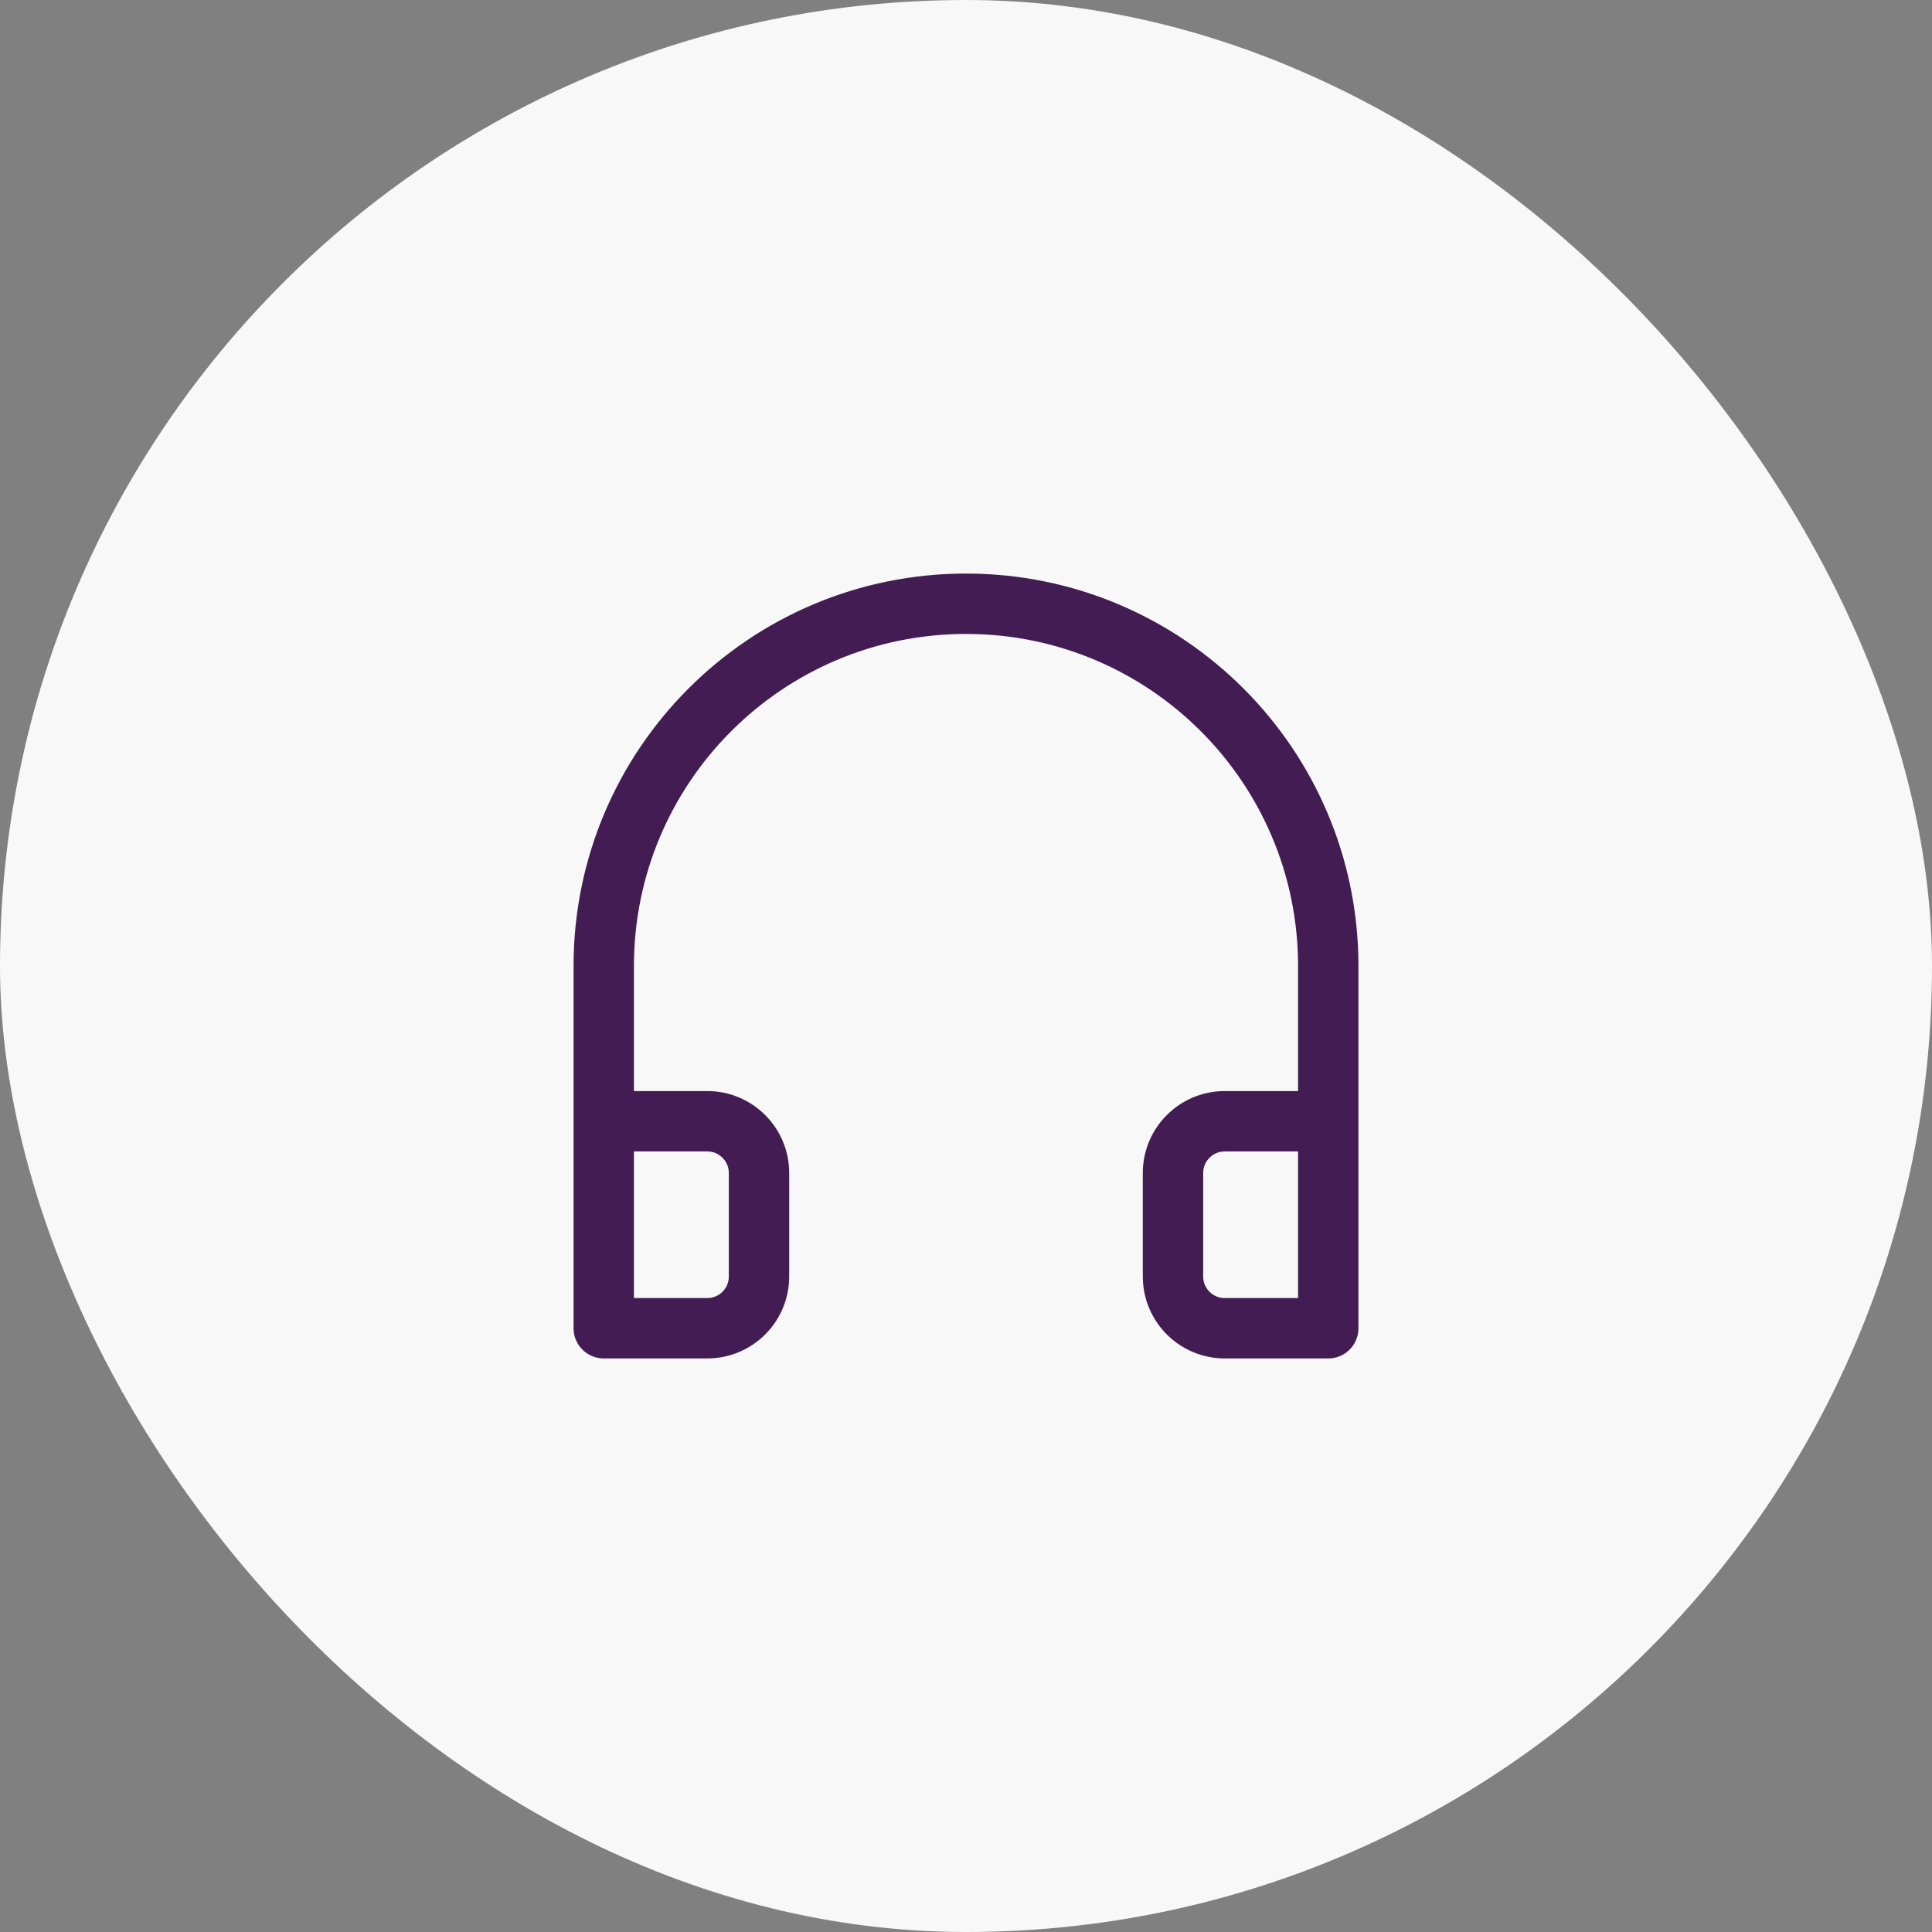
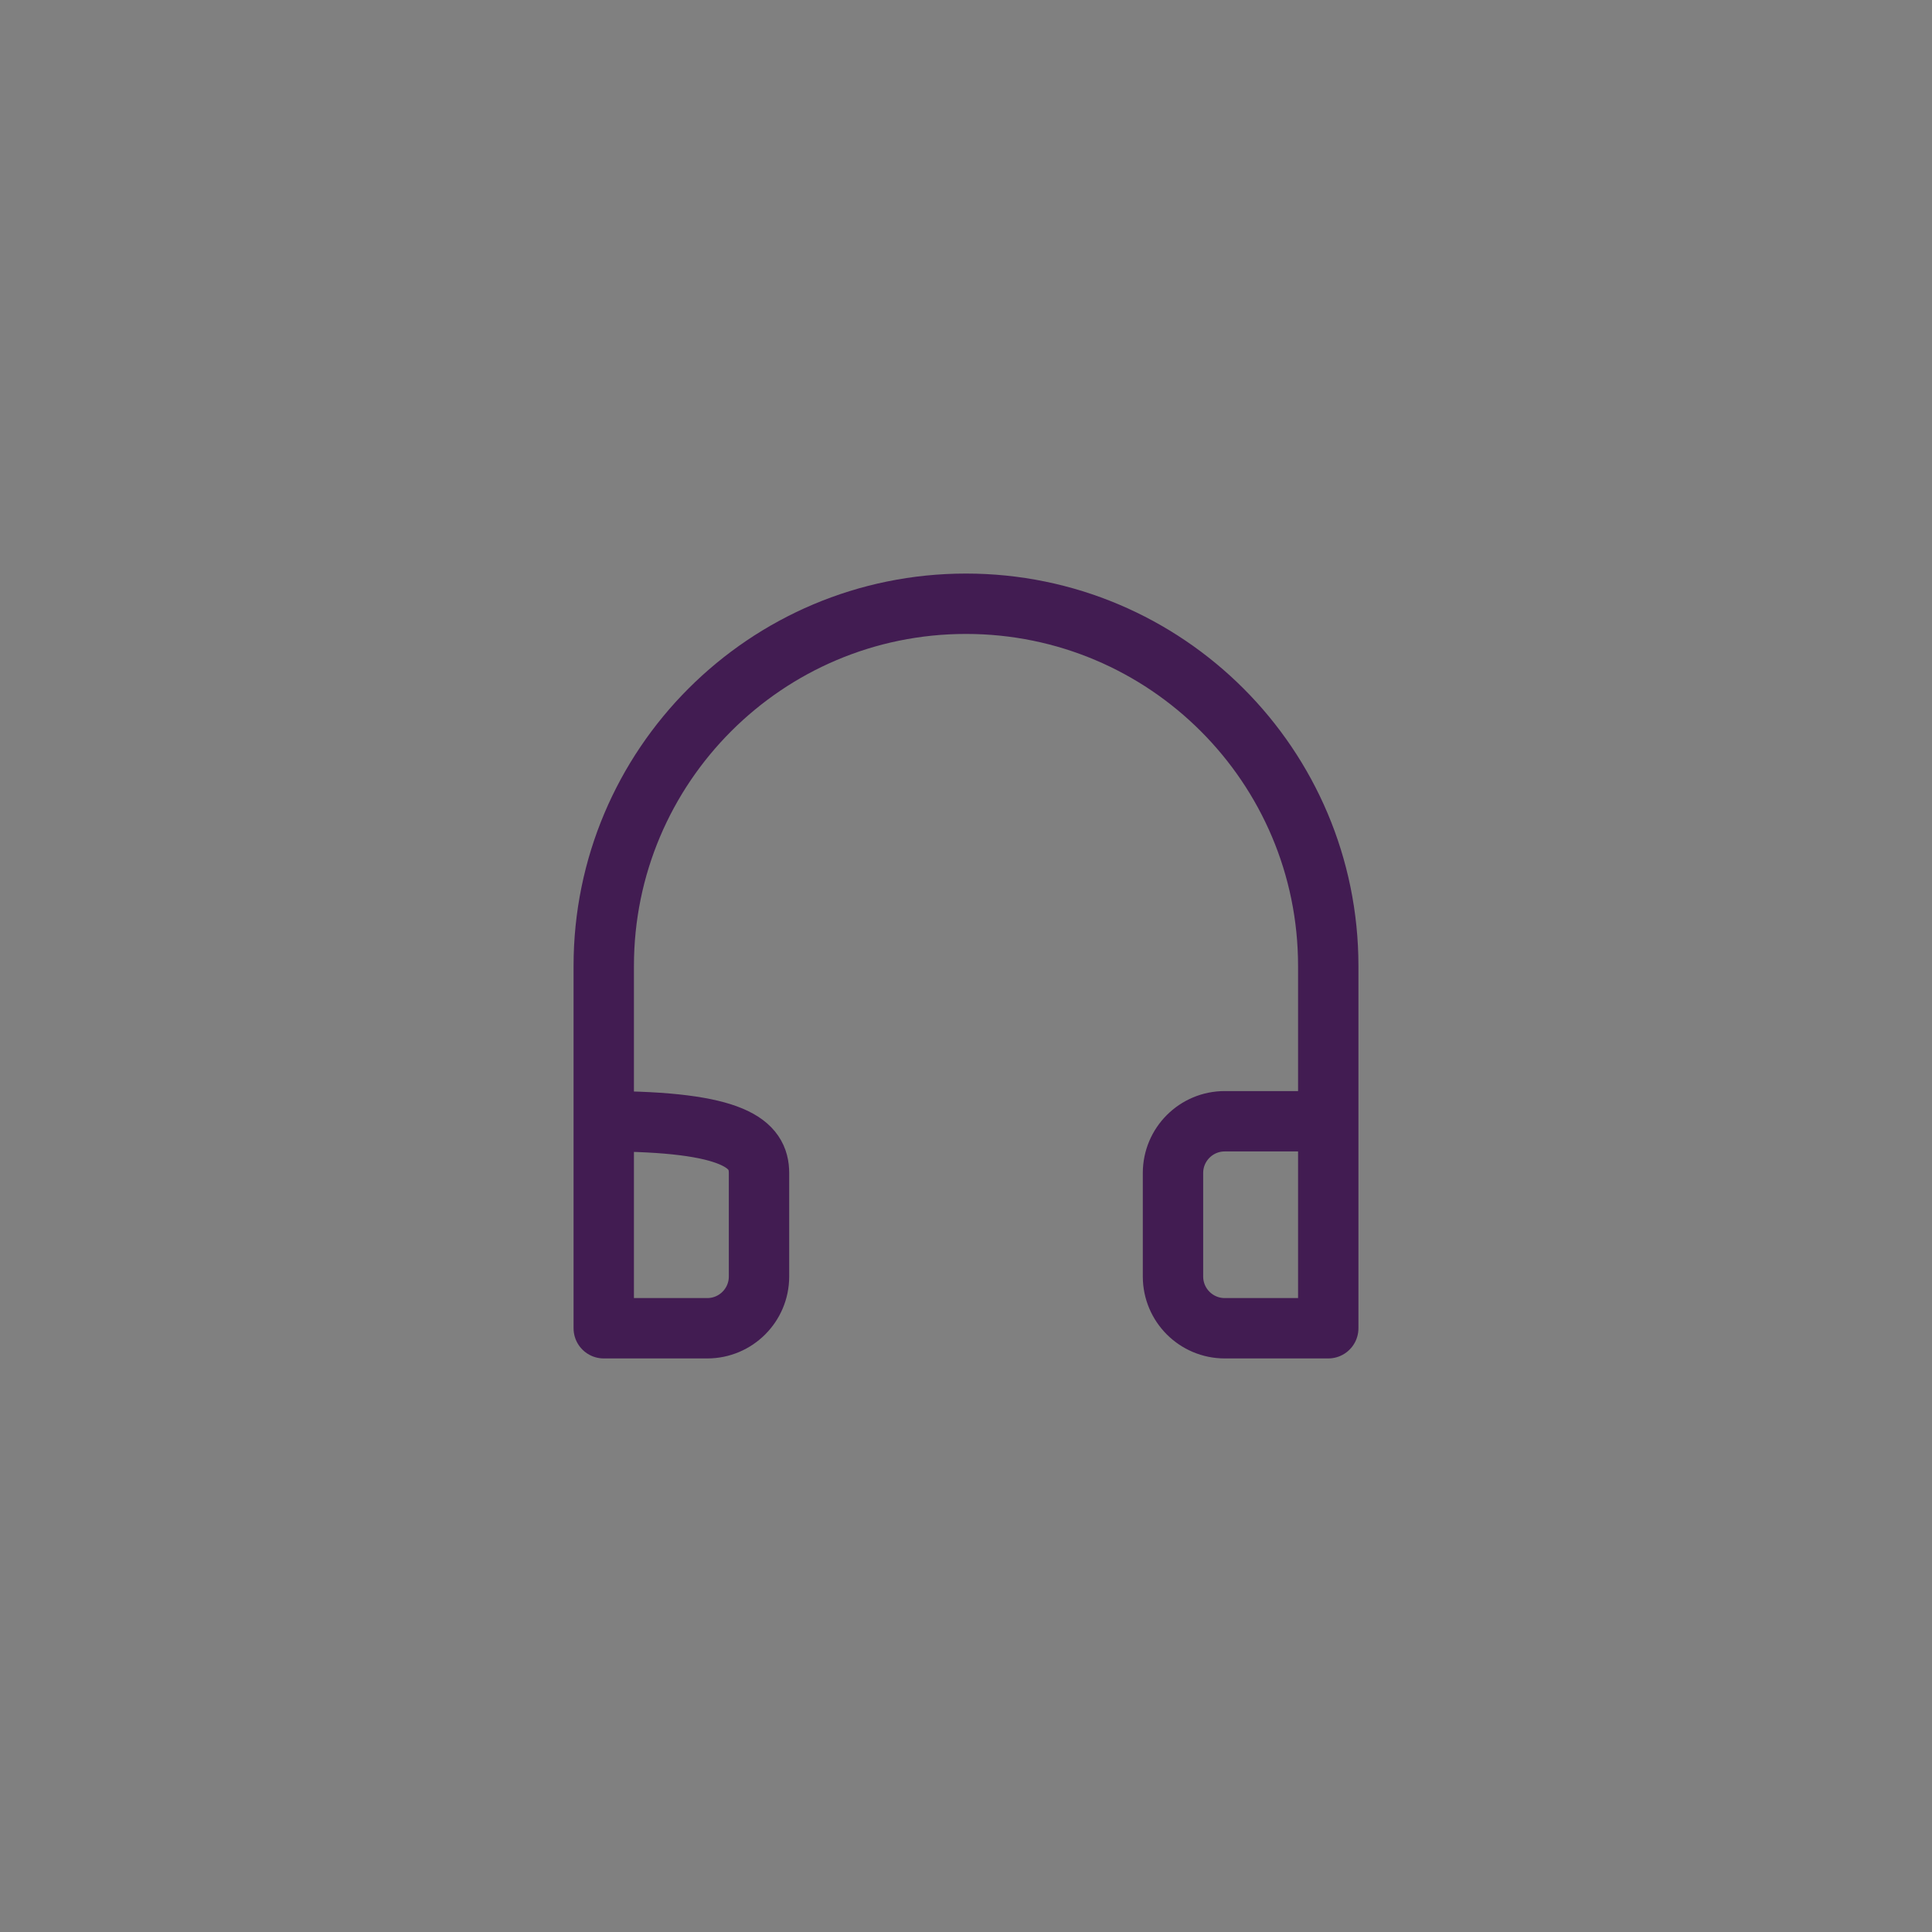
<svg xmlns="http://www.w3.org/2000/svg" fill="none" viewBox="0 0 64 64" height="64" width="64">
  <rect x="0" y="0" width="64" height="64" fill="#808080" stroke="none" />
-   <rect fill="#F8F8F8" rx="32" height="64" width="64" />
-   <path stroke-linejoin="round" stroke-width="2" stroke="#421C52" d="M20 37.143H23.429C24.375 37.143 25.143 37.91 25.143 38.857V42.286C25.143 43.233 24.375 44 23.429 44H20V32C20 25.373 25.373 20 32 20C38.627 20 44 25.373 44 32V44H40.571C39.625 44 38.857 43.233 38.857 42.286V38.857C38.857 37.91 39.625 37.143 40.571 37.143H44" />
+   <path stroke-linejoin="round" stroke-width="2" stroke="#421C52" d="M20 37.143C24.375 37.143 25.143 37.91 25.143 38.857V42.286C25.143 43.233 24.375 44 23.429 44H20V32C20 25.373 25.373 20 32 20C38.627 20 44 25.373 44 32V44H40.571C39.625 44 38.857 43.233 38.857 42.286V38.857C38.857 37.91 39.625 37.143 40.571 37.143H44" />
</svg>